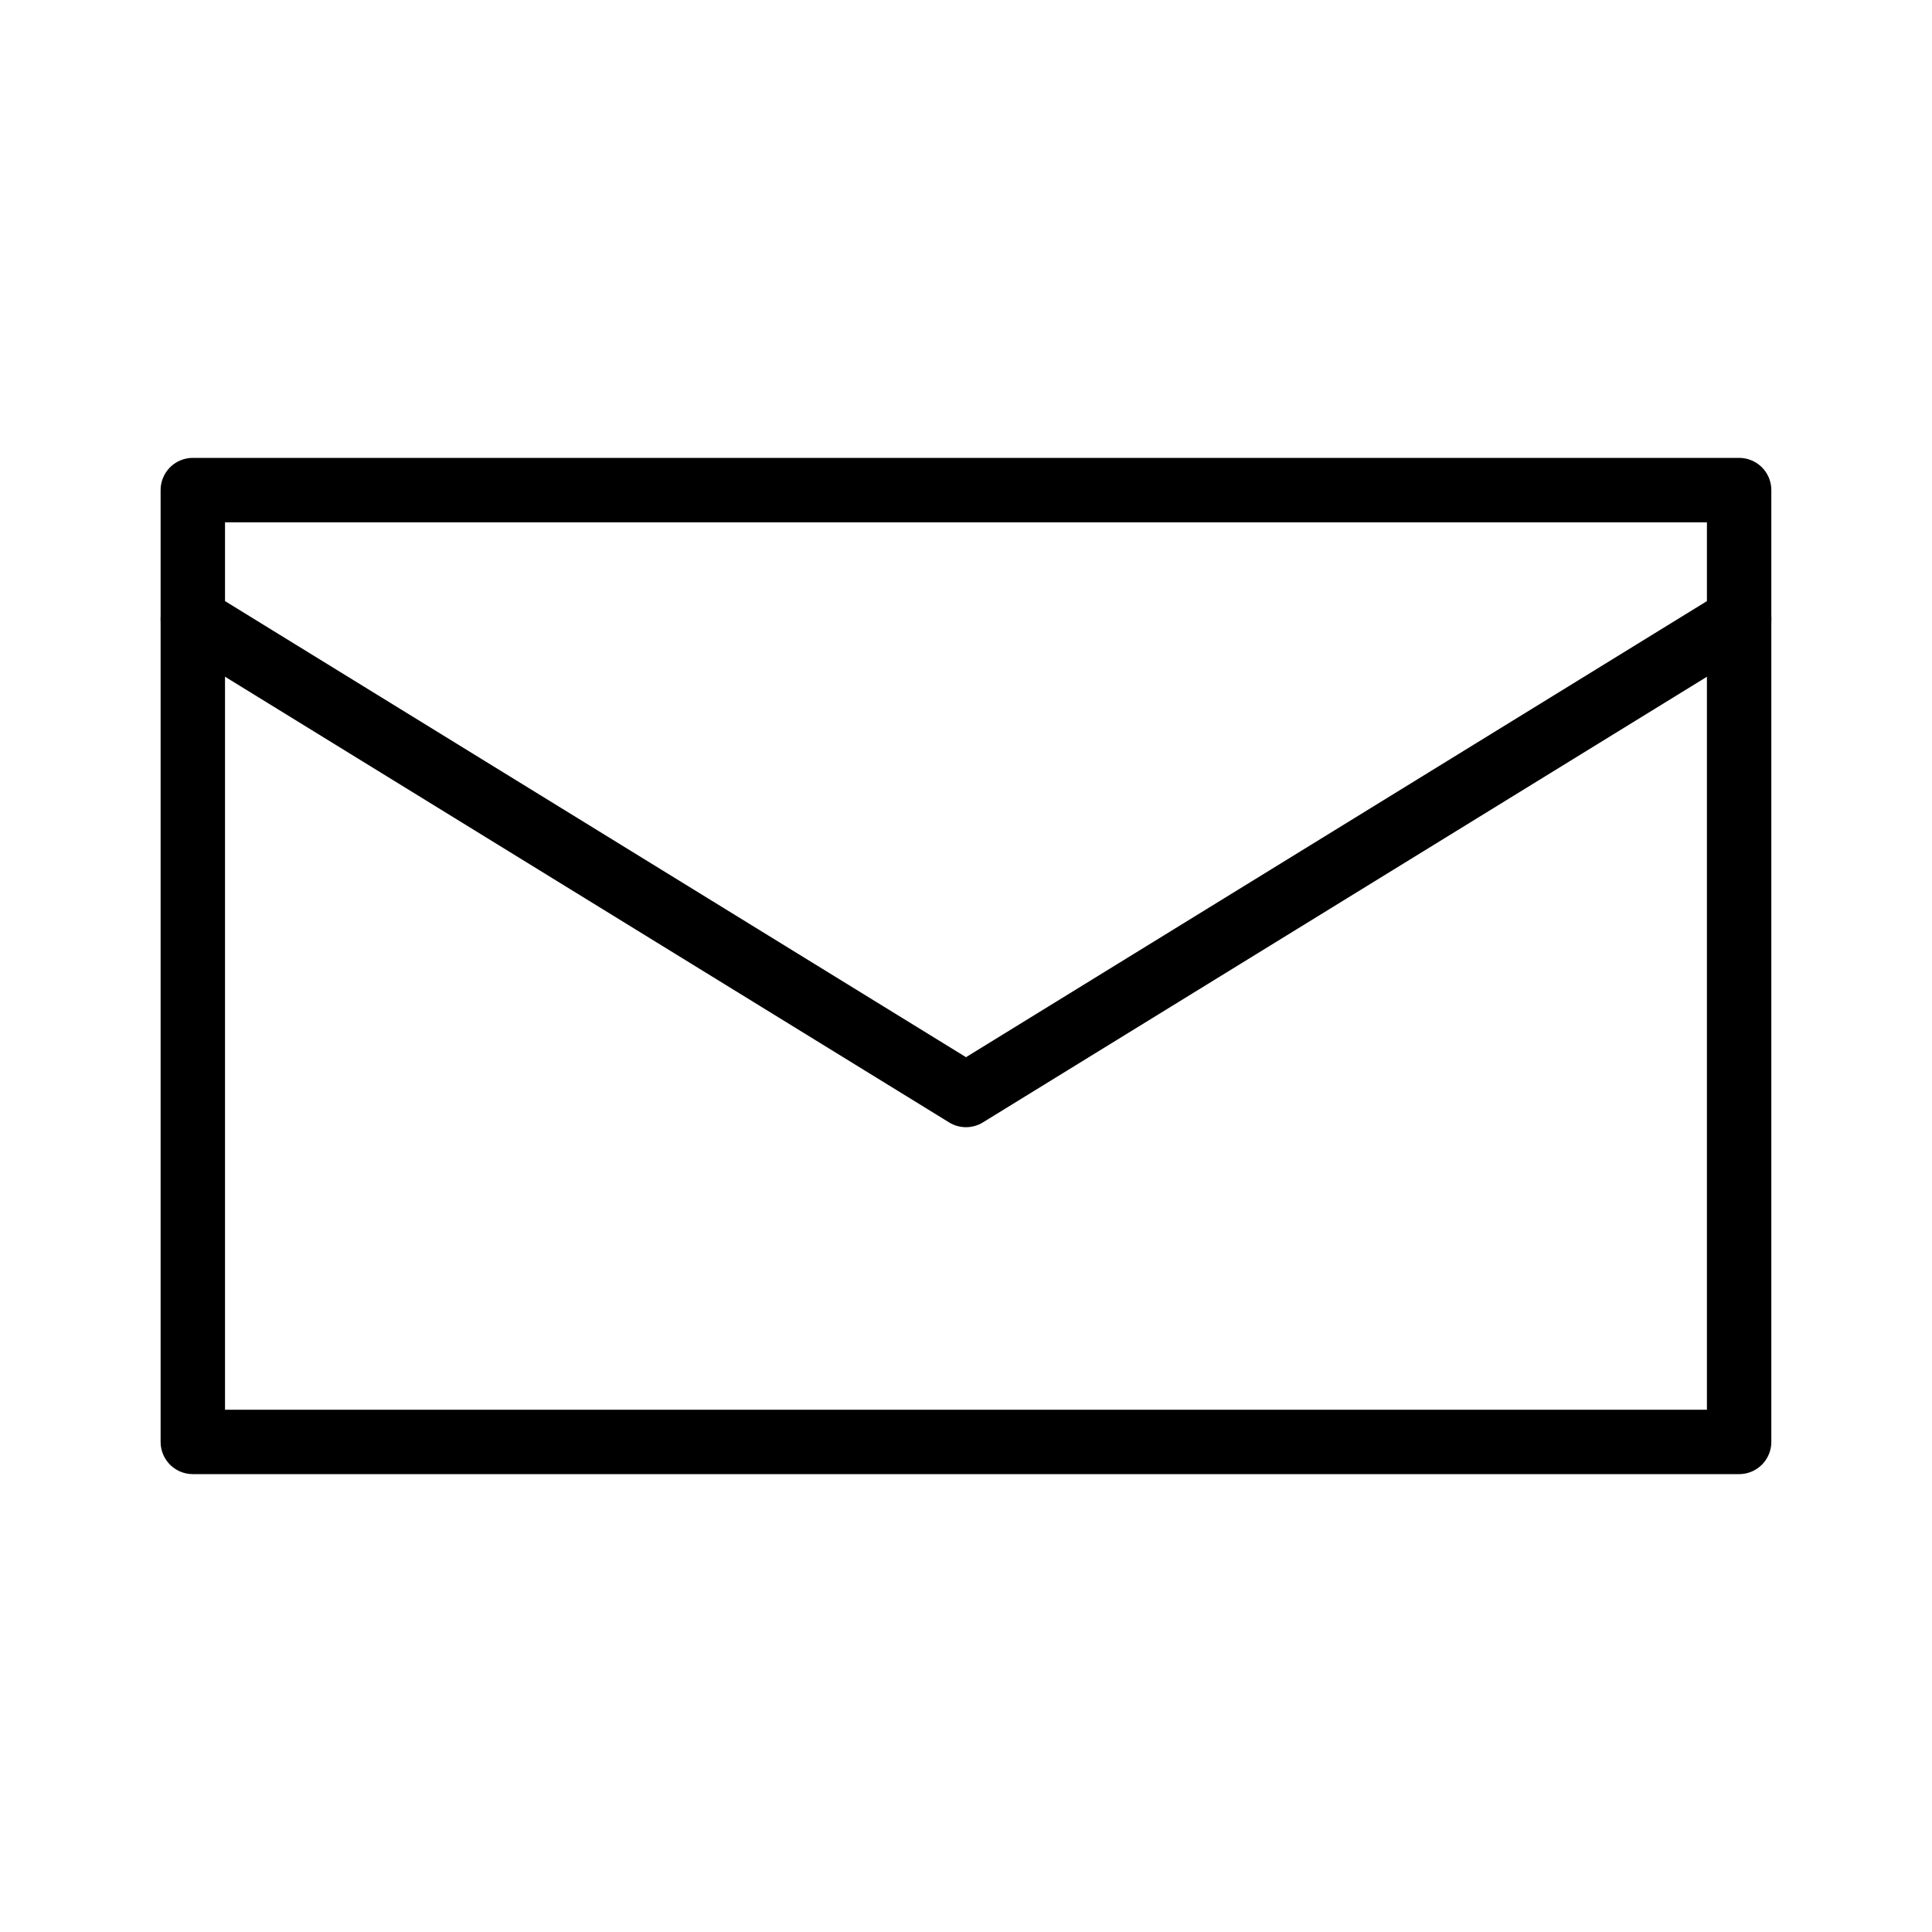
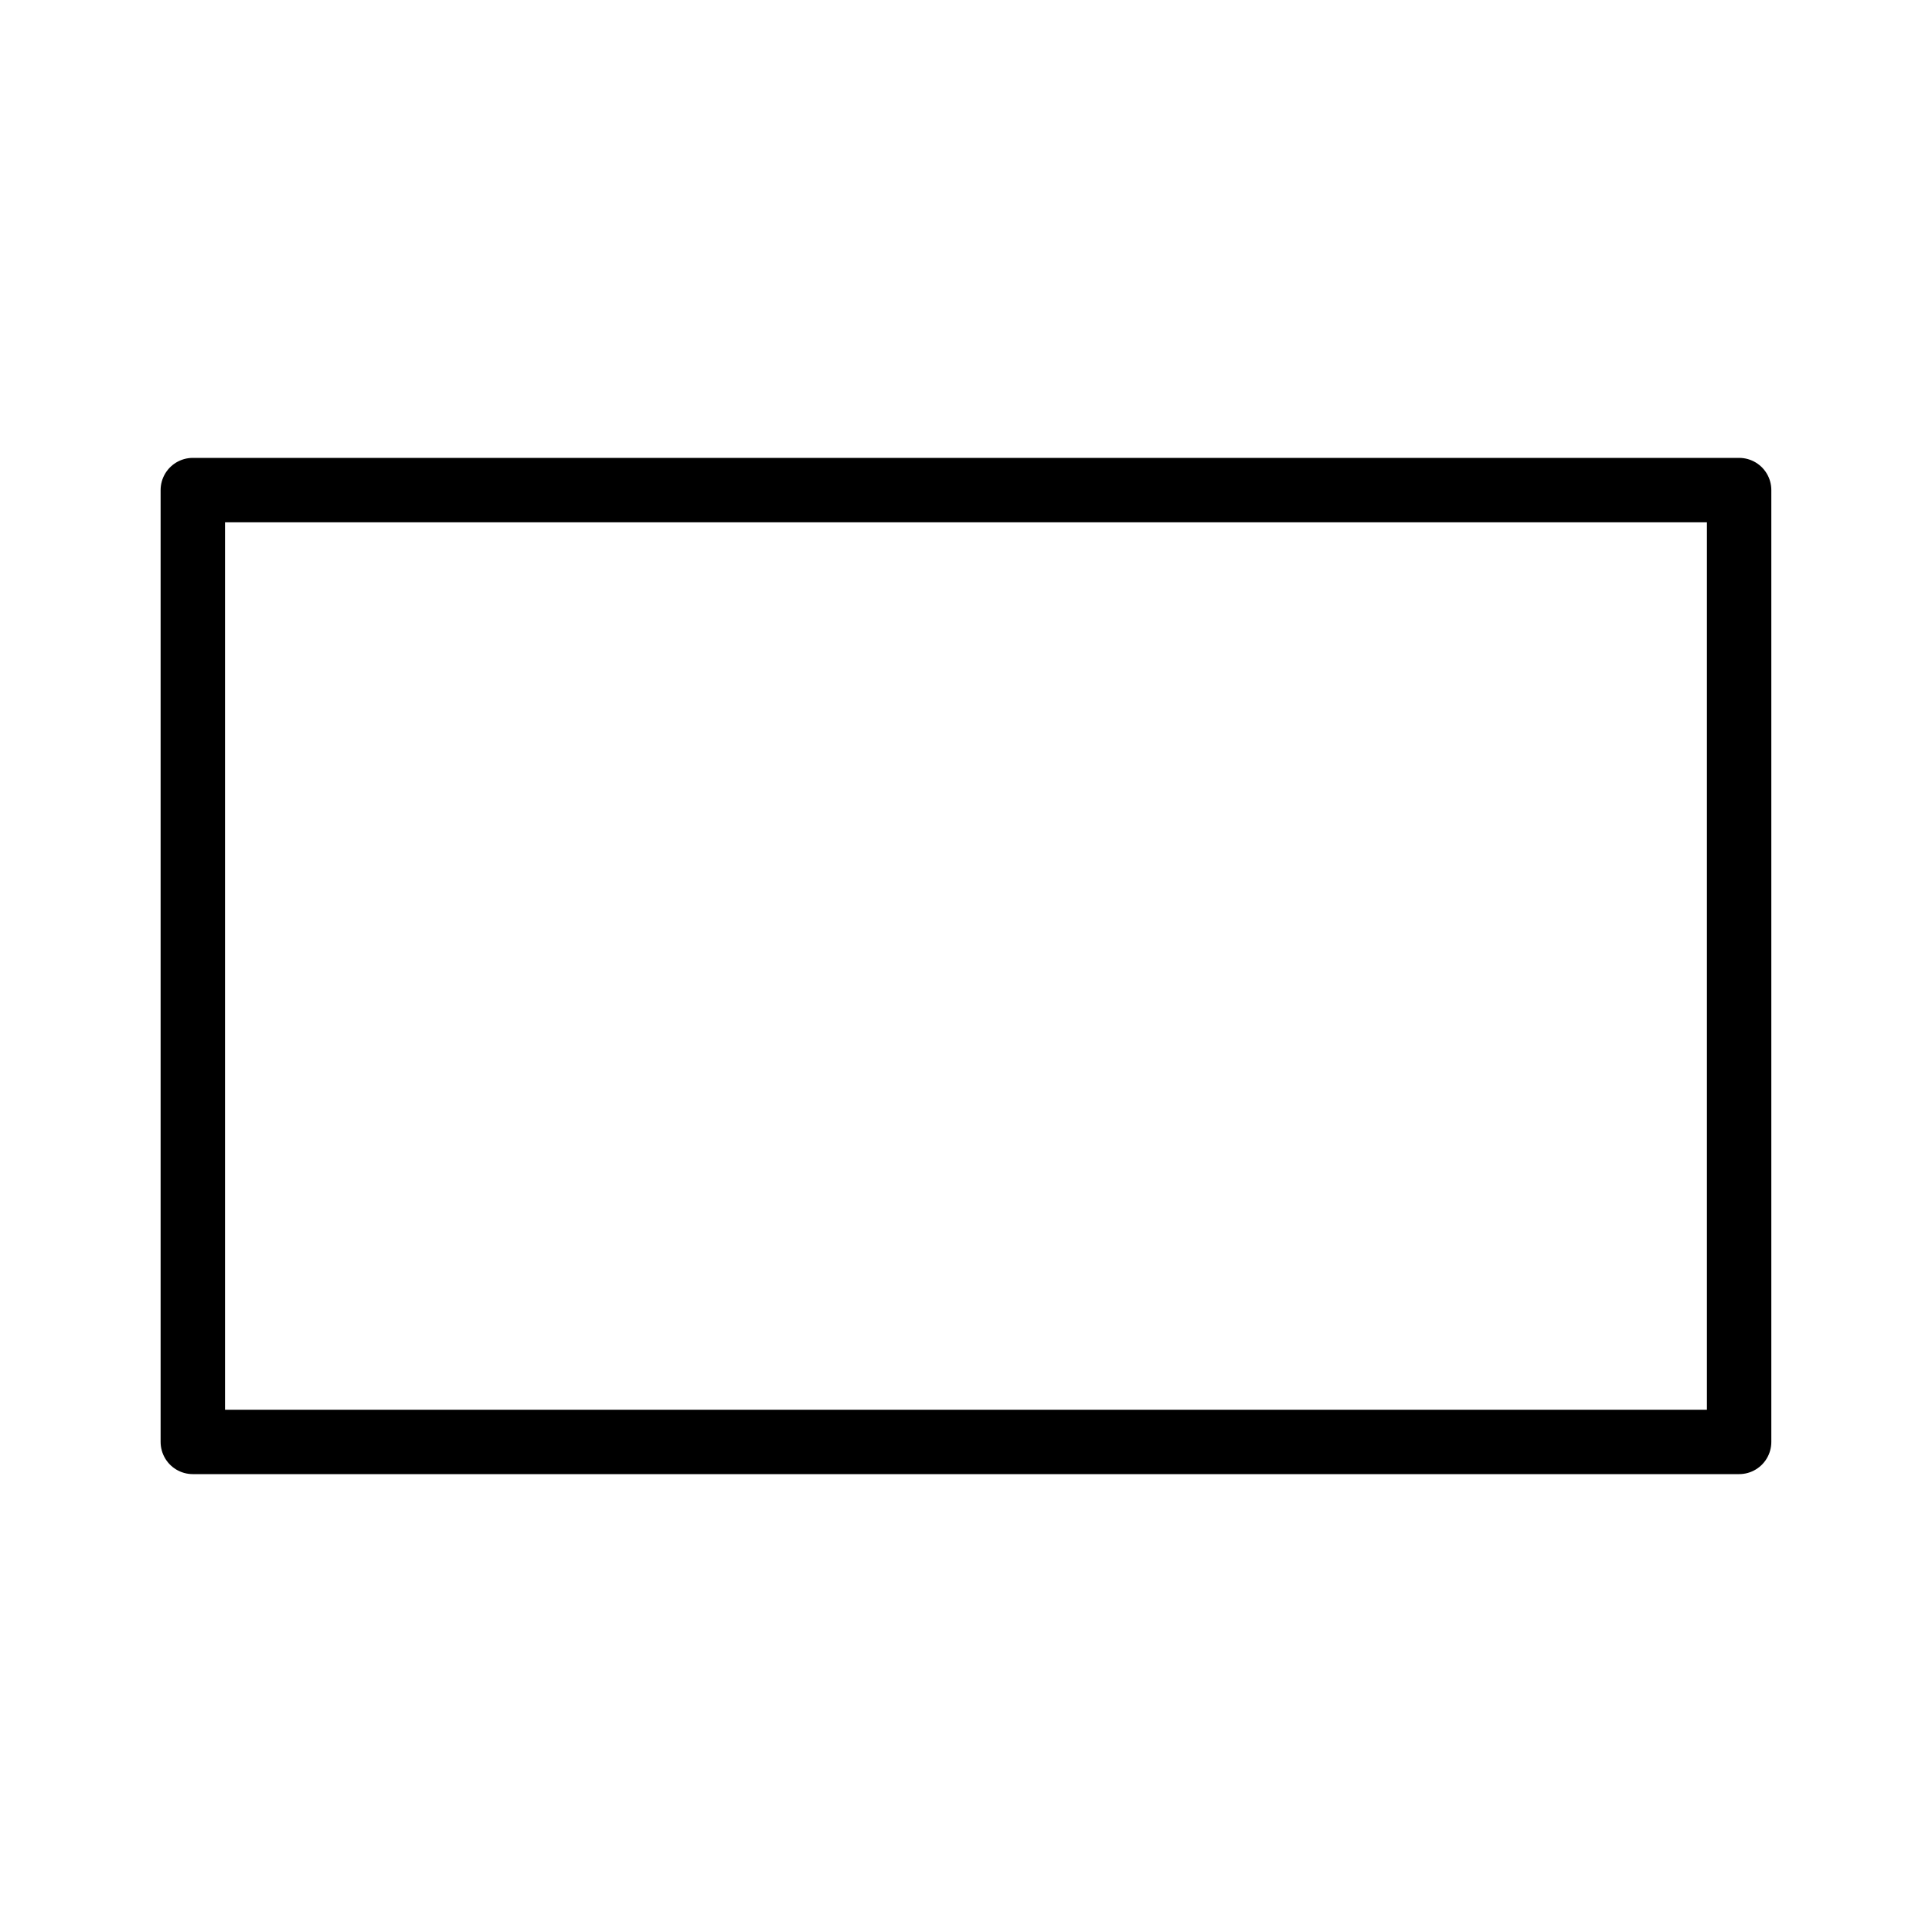
<svg xmlns="http://www.w3.org/2000/svg" id="Icons" viewBox="0 0 30 30">
  <defs>
    <style>.cls-1{fill:none;stroke:#000;stroke-linecap:round;stroke-linejoin:round;}</style>
  </defs>
  <title>210108_iconfont_Icons_Oegvat</title>
  <rect class="cls-1" x="2.994" y="7.61" width="24.011" height="14.78" />
-   <polyline class="cls-1" points="2.994 9.613 15 17.003 27.006 9.613" />
</svg>